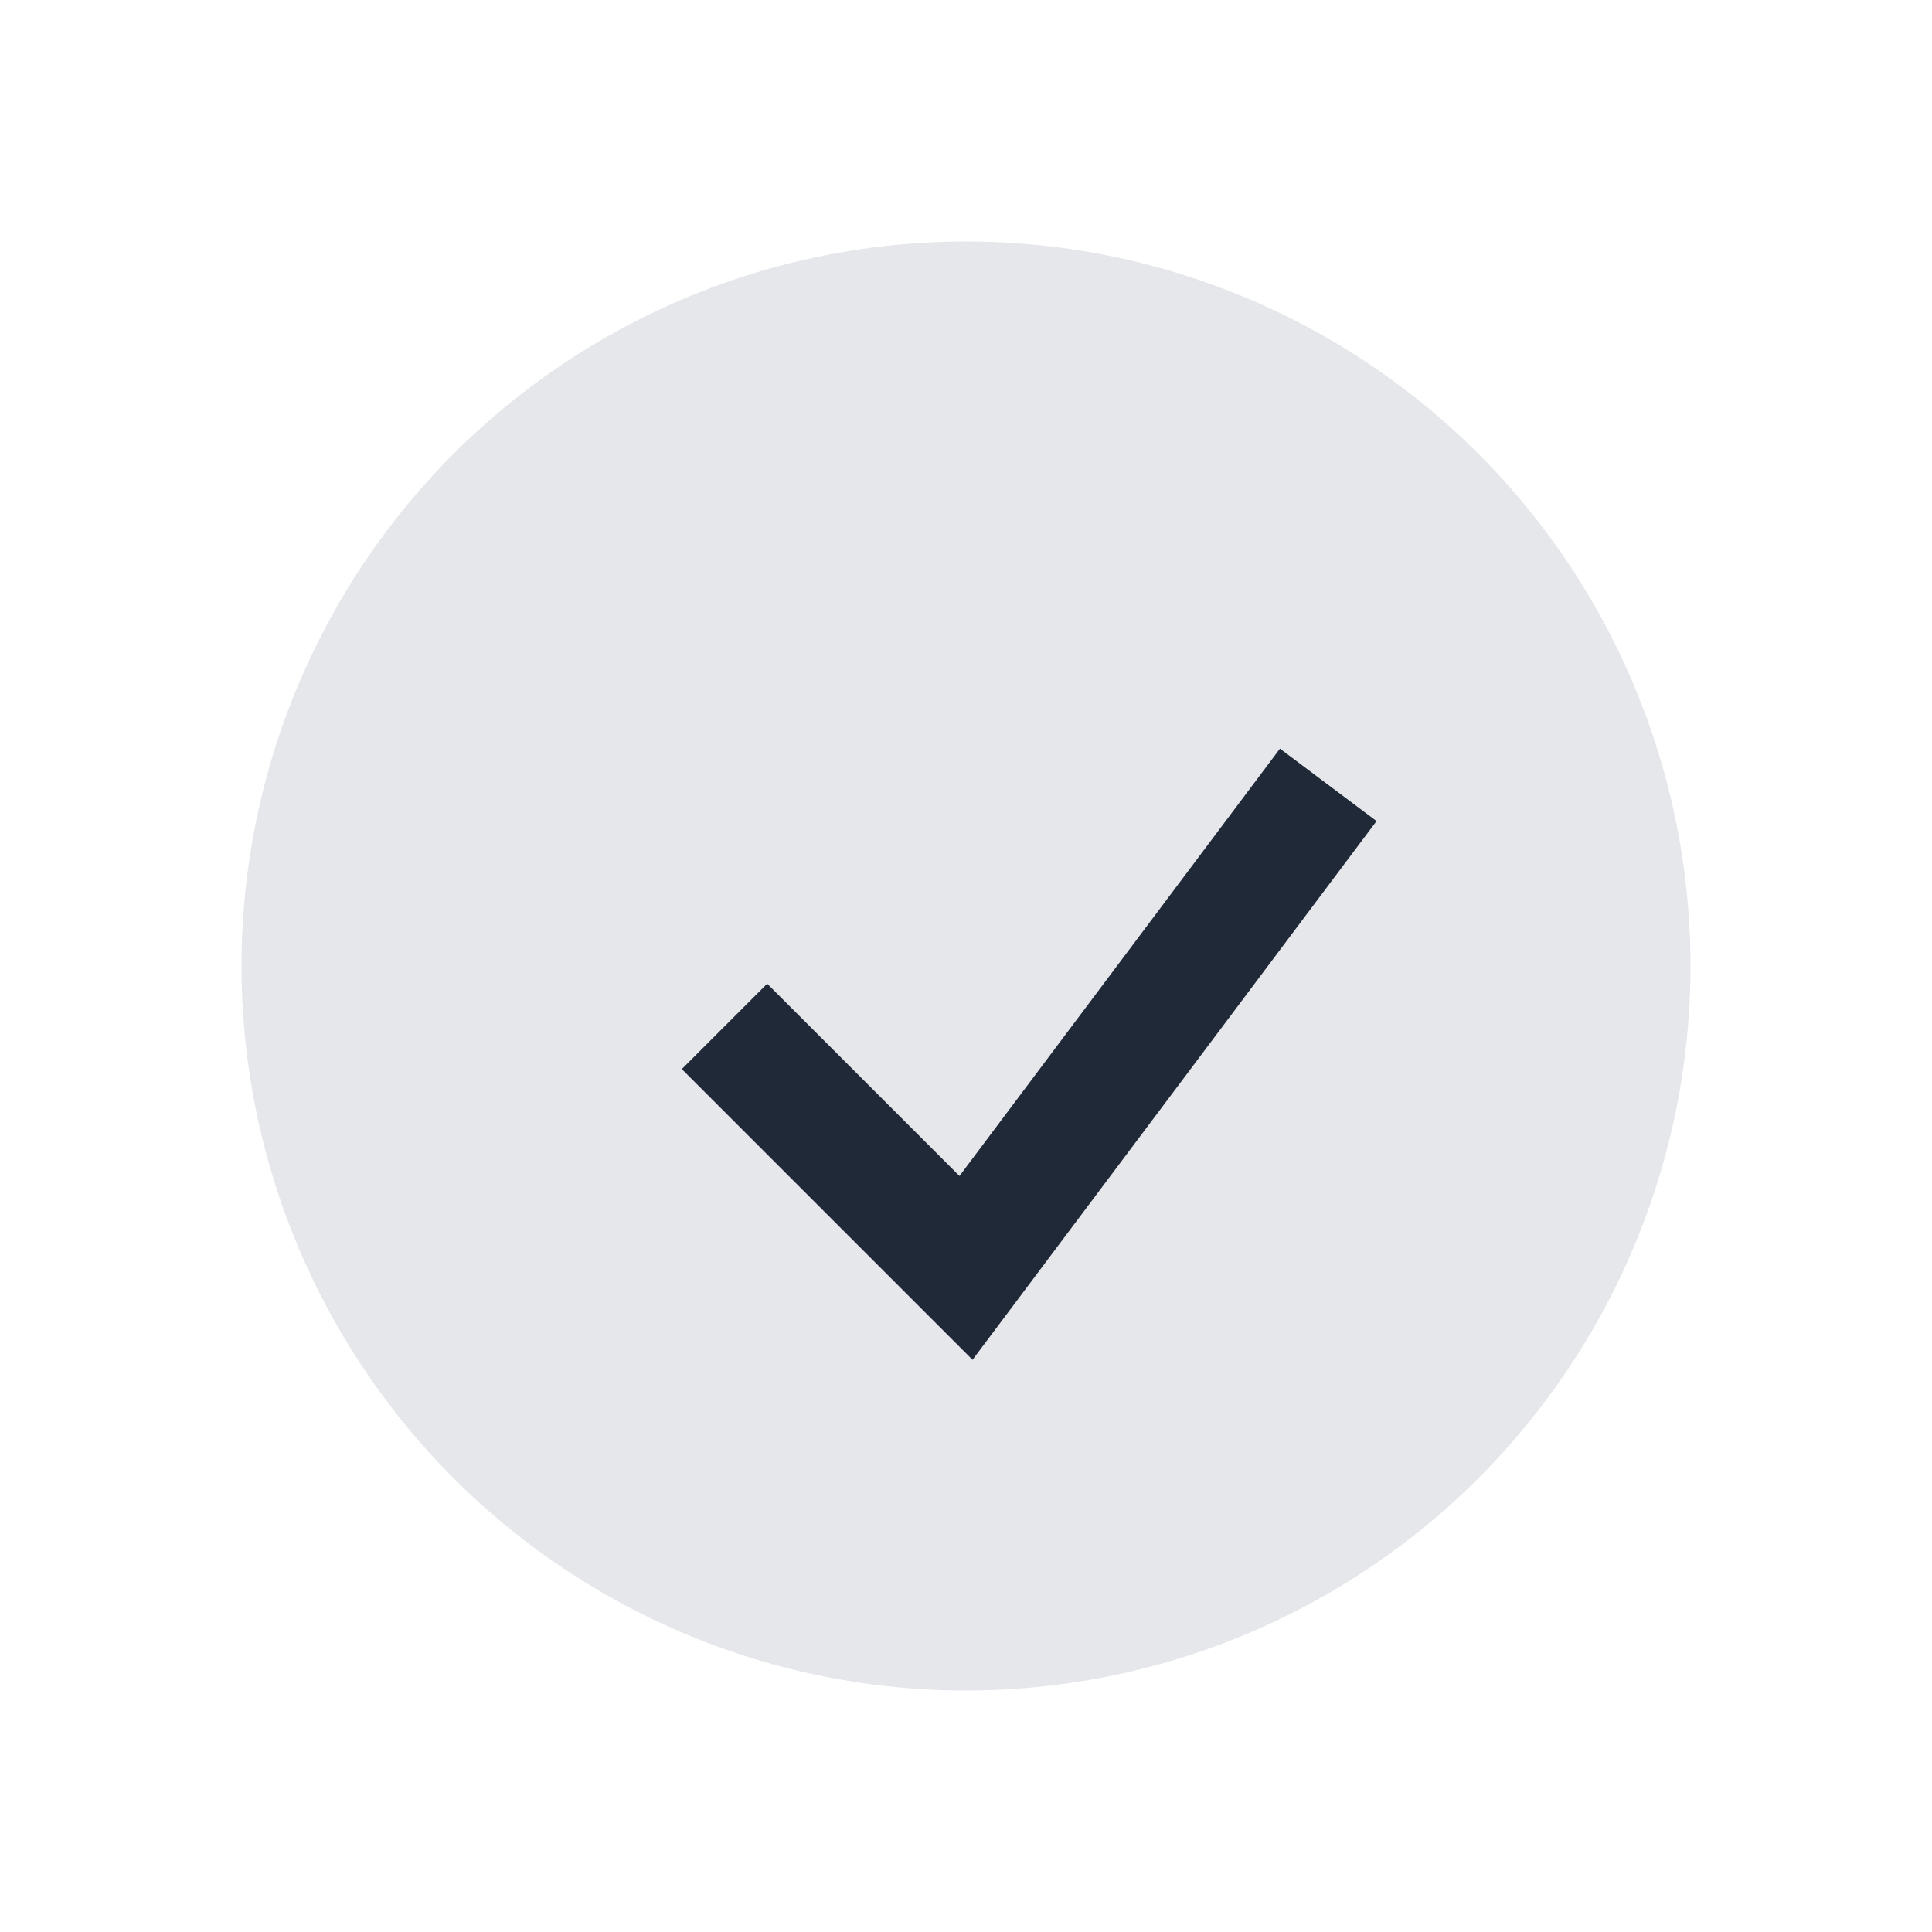
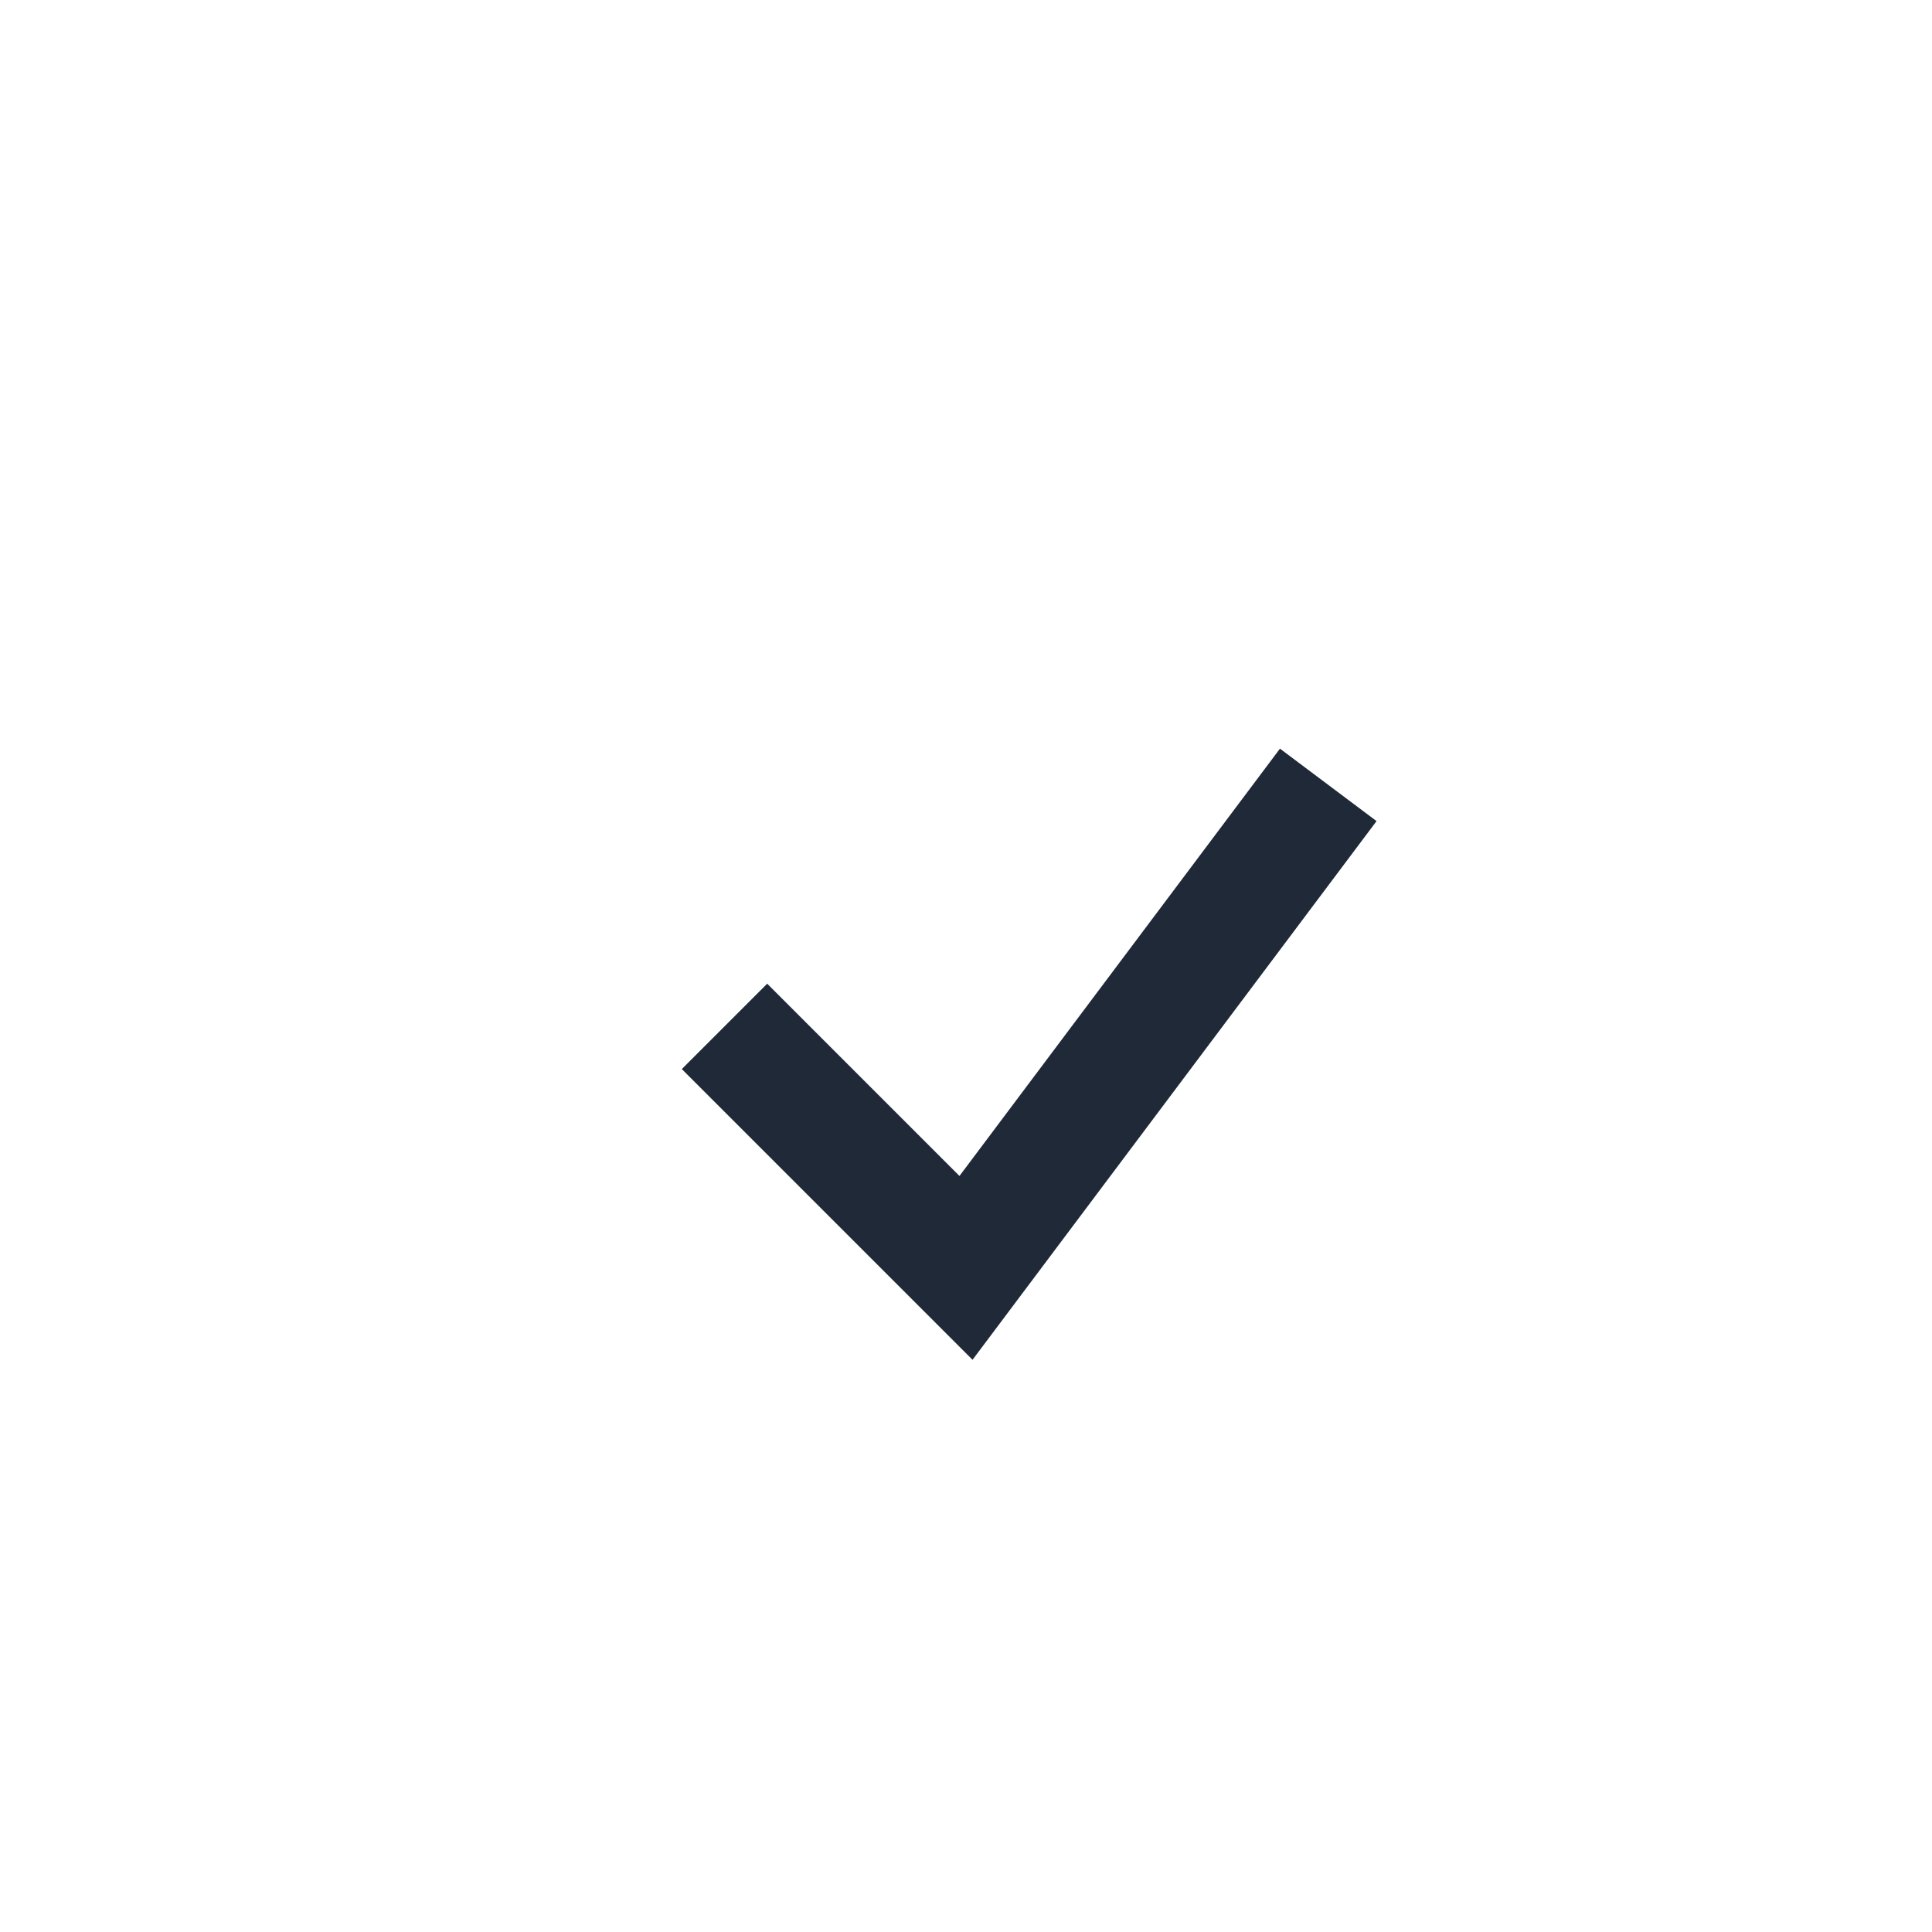
<svg xmlns="http://www.w3.org/2000/svg" width="32" height="32" viewBox="0 0 32 32">
-   <circle cx="16" cy="16" r="12" fill="#E5E7EB" />
  <path d="M12 17l4 4 6-8" stroke="#1F2937" stroke-width="2" fill="none" />
</svg>